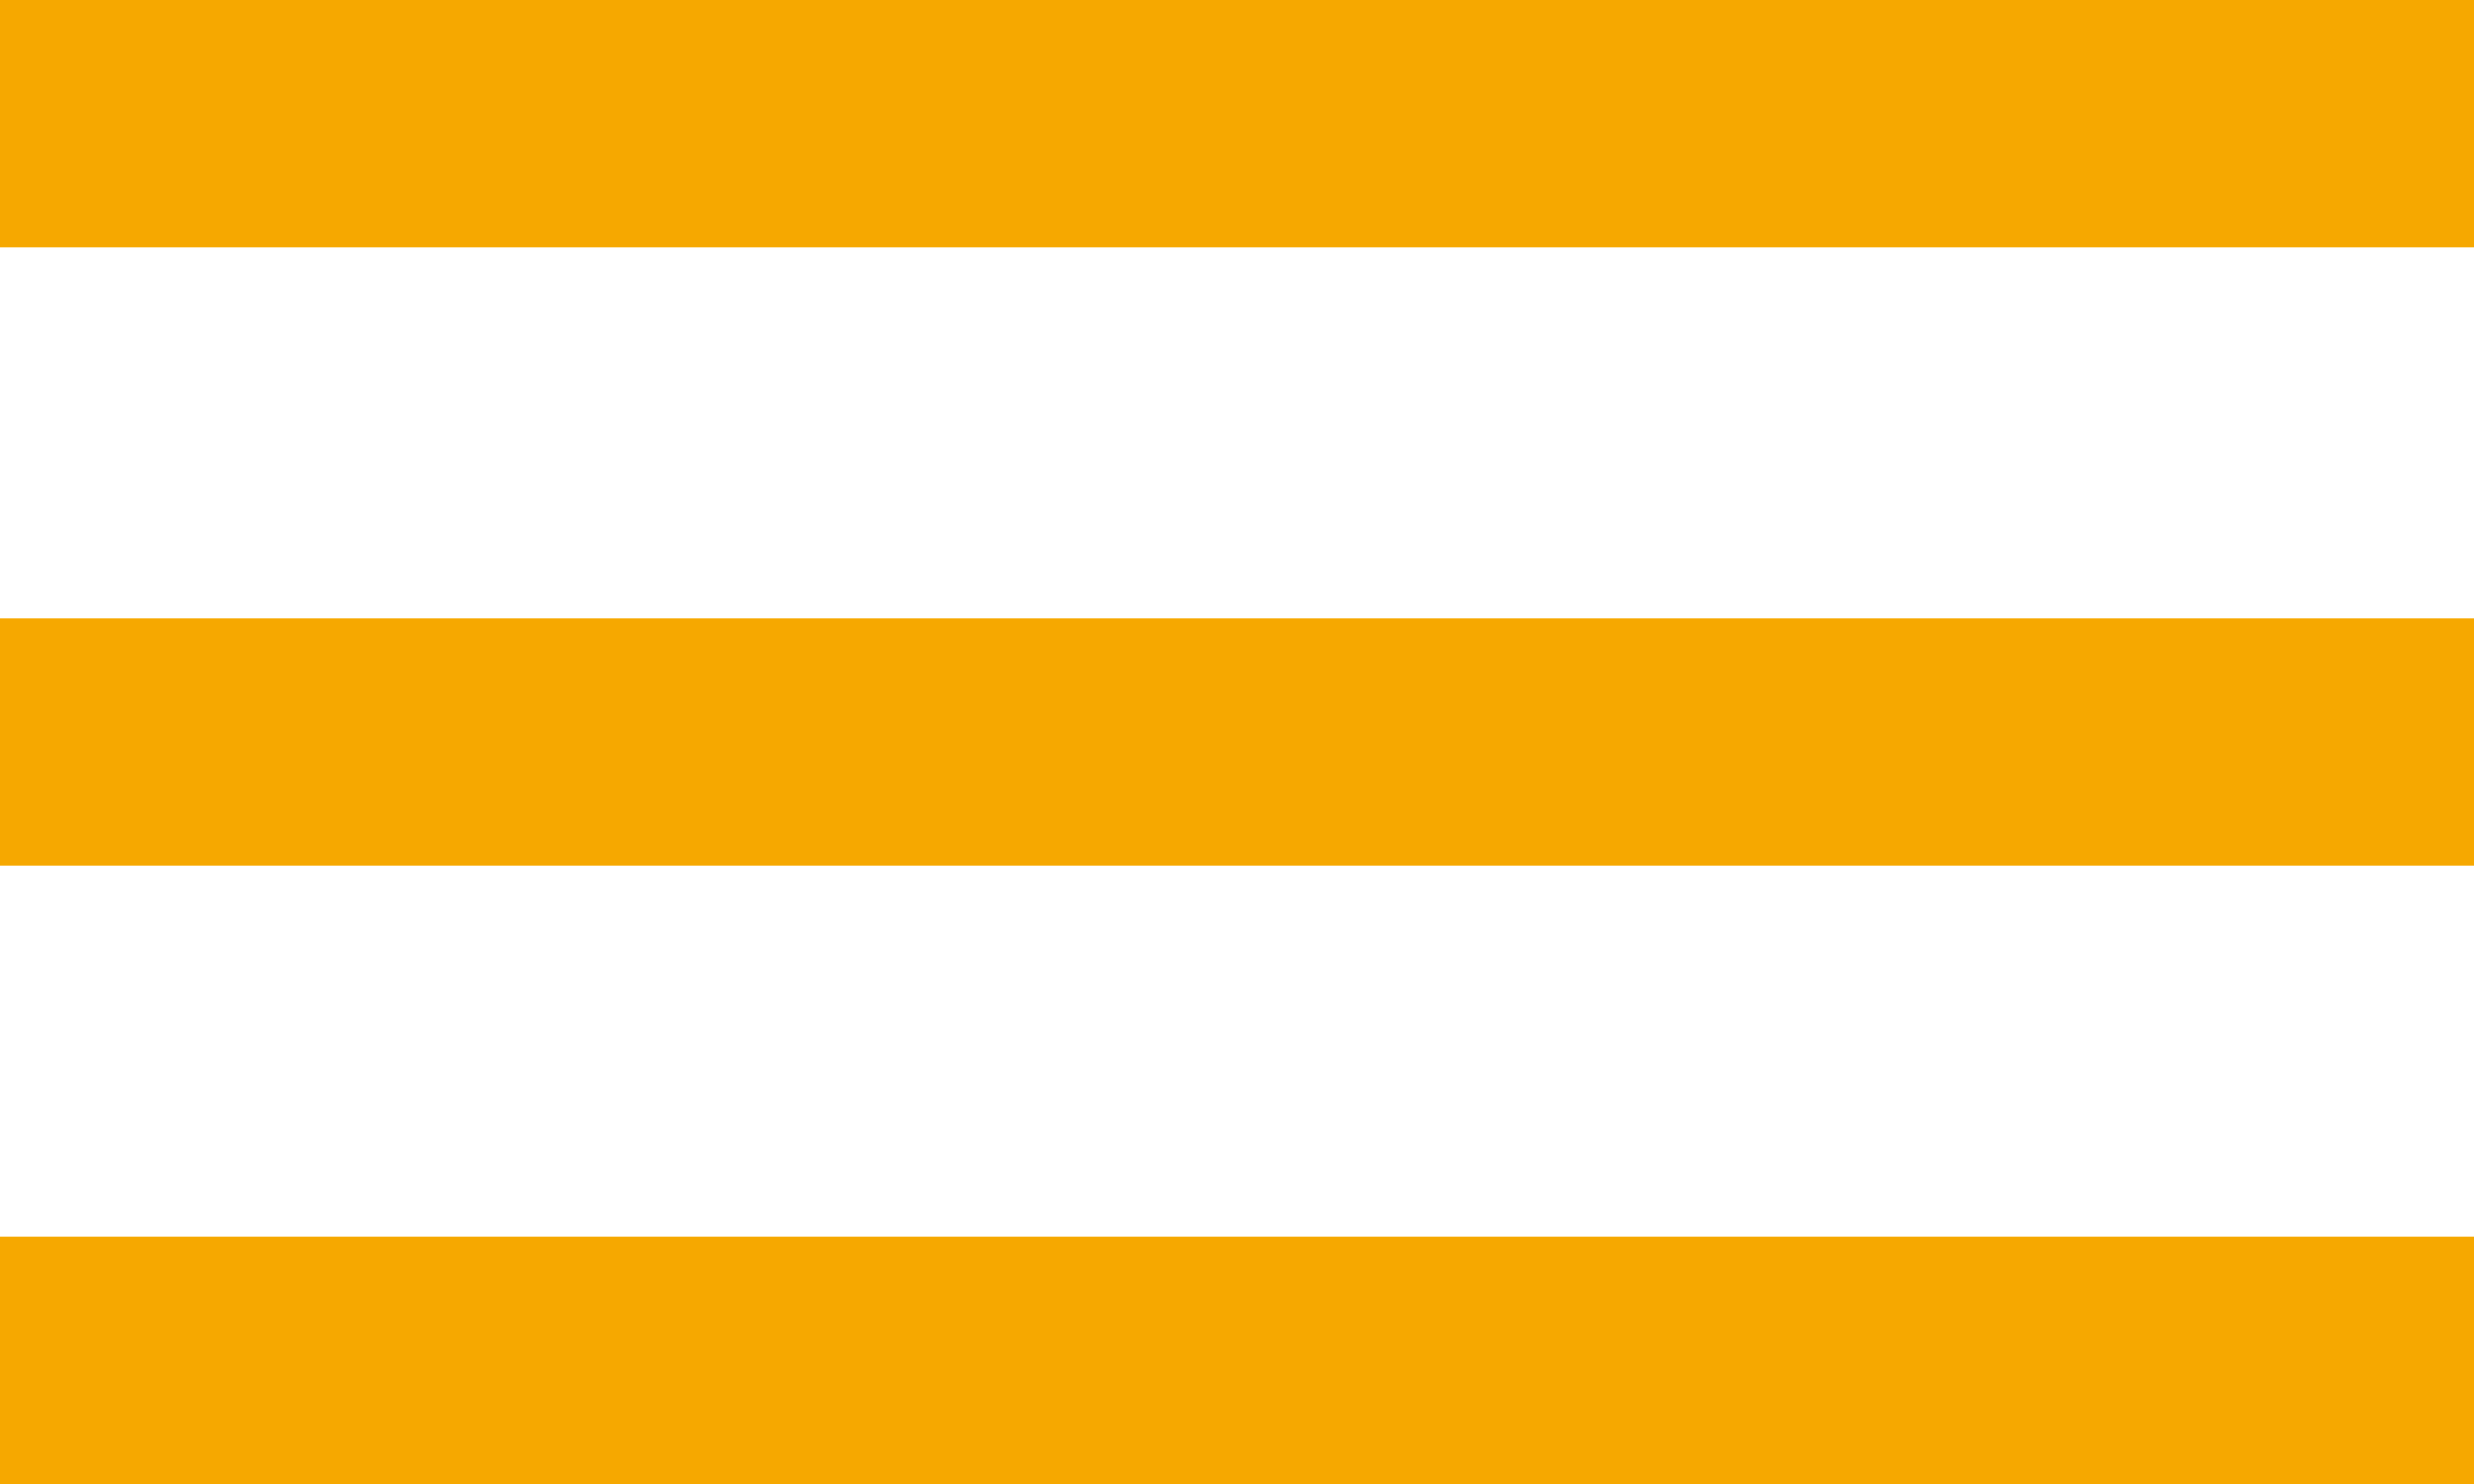
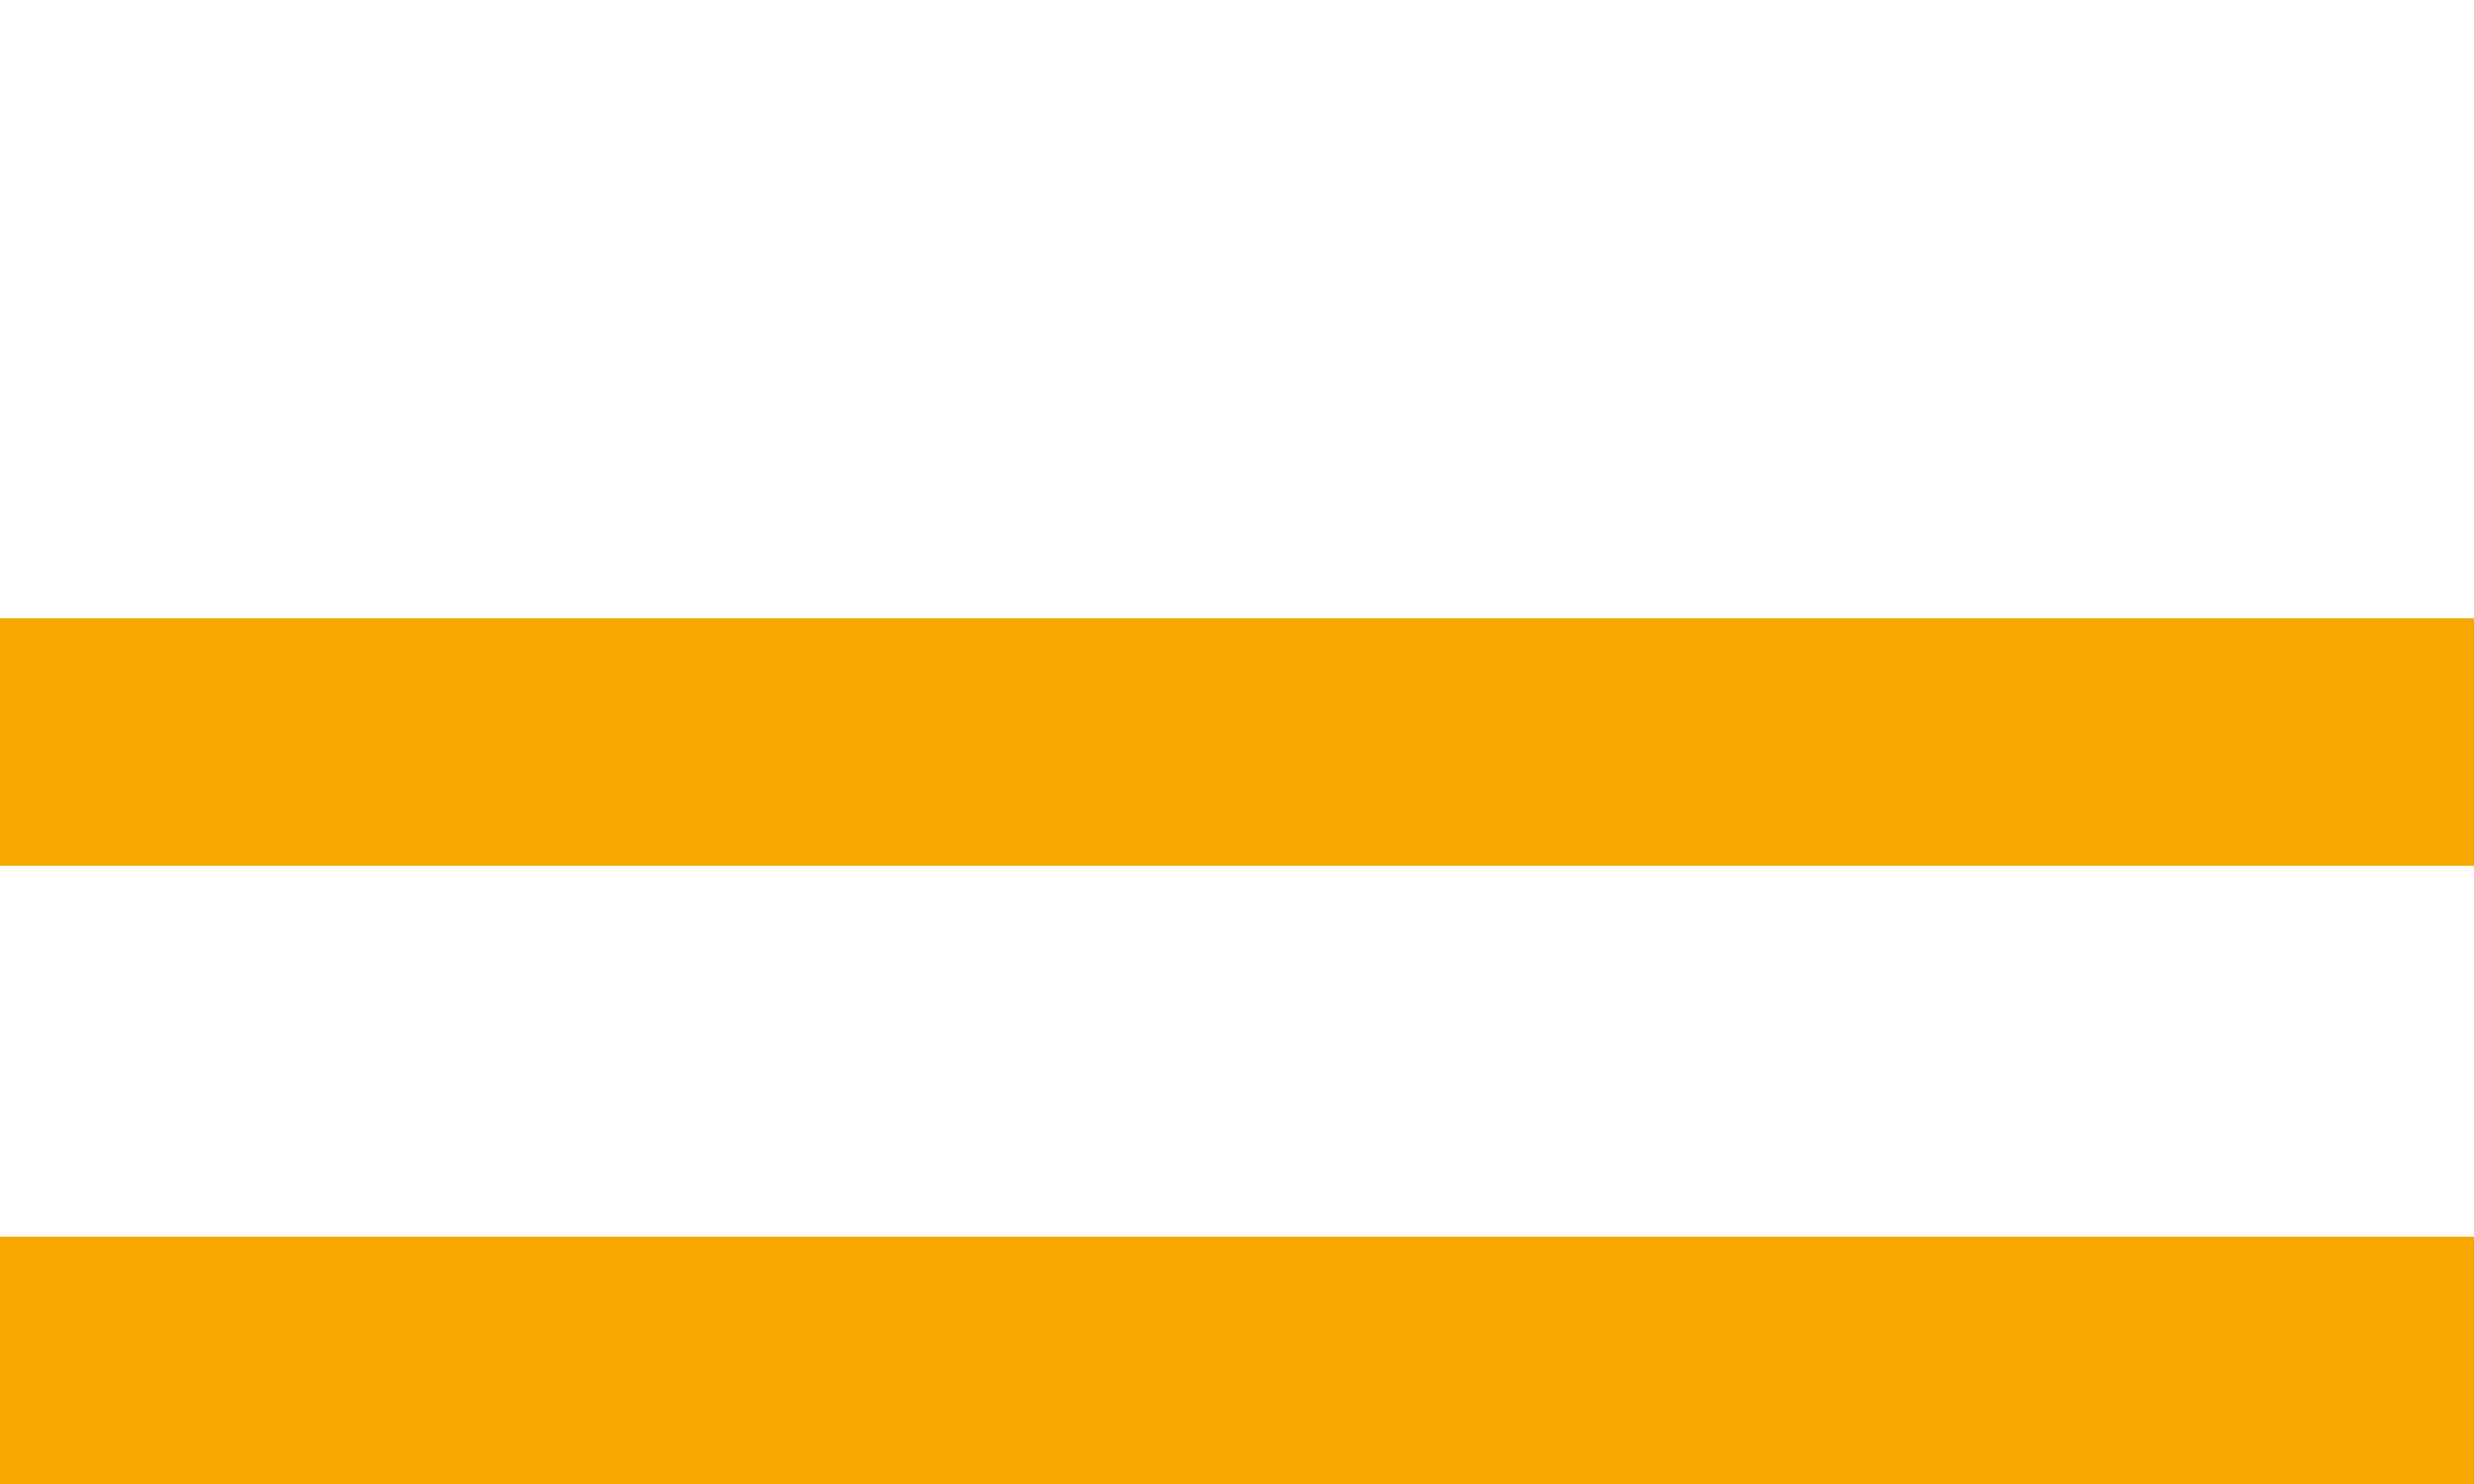
<svg xmlns="http://www.w3.org/2000/svg" version="1.1" id="Ebene_1" x="0px" y="0px" viewBox="0 0 20 12" style="enable-background:new 0 0 20 12;" xml:space="preserve">
  <style type="text/css">
	.st0{fill:#F6A800;}
</style>
  <g>
-     <rect y="0" class="st0" width="20" height="2" />
    <rect y="5" class="st0" width="20" height="2" />
    <rect y="10" class="st0" width="20" height="2" />
  </g>
</svg>